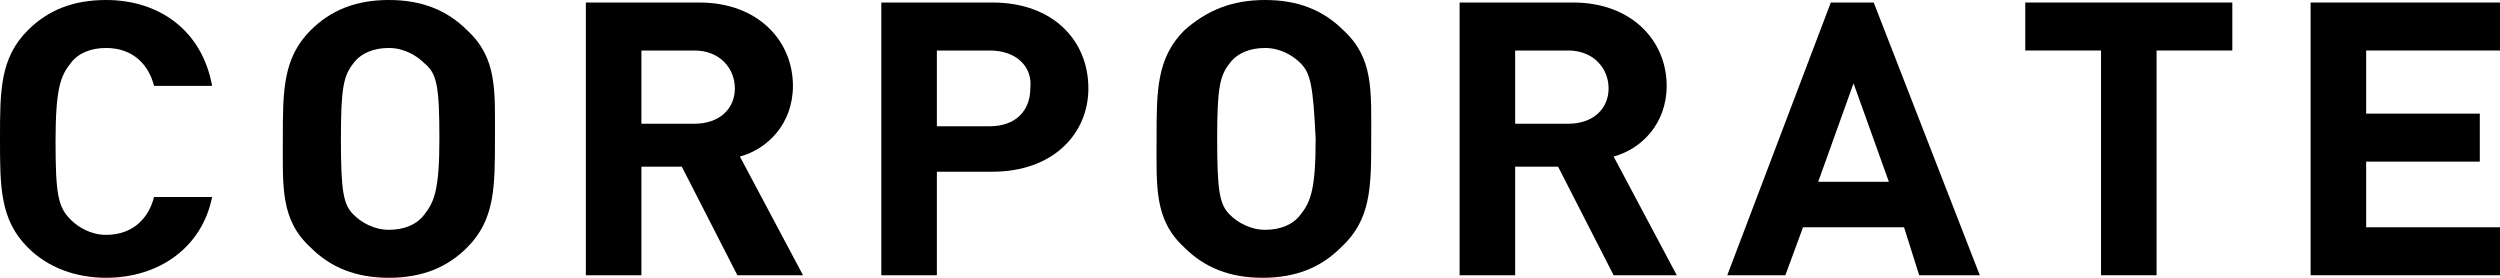
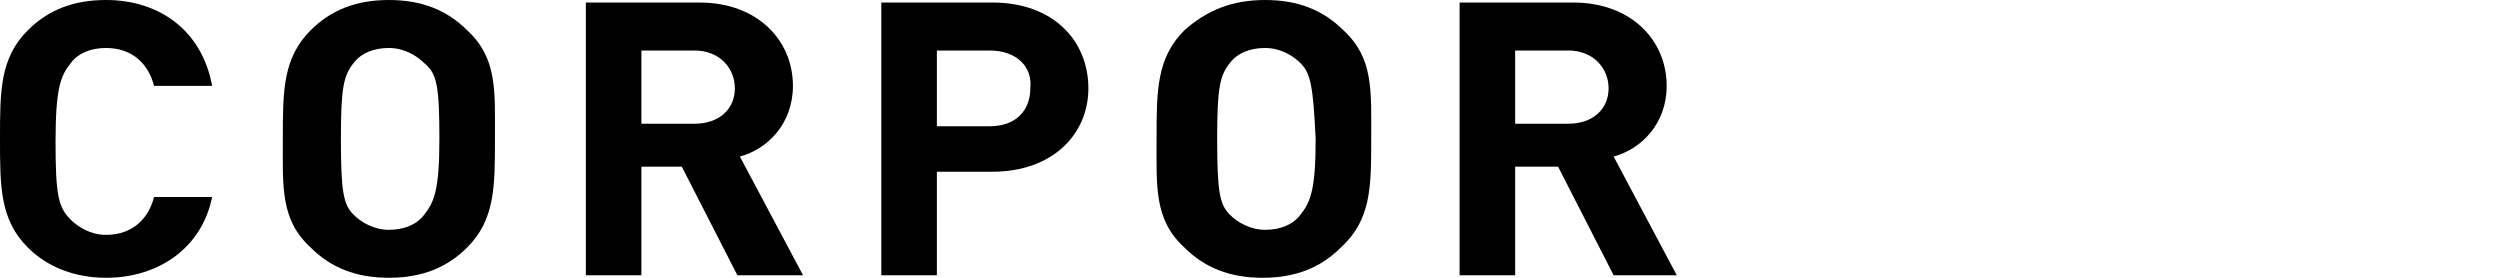
<svg xmlns="http://www.w3.org/2000/svg" viewBox="0 0 99 11" xml:space="preserve">
  <g>
    <path d="M4.2,11c-1.2,0-2.3-0.4-3.1-1.2C0,8.7,0,7.4,0,5.5c0-1.9,0-3.2,1.1-4.3C1.9,0.4,2.9,0,4.2,0C6.3,0,8,1.2,8.4,3.4H6.1   C5.9,2.6,5.3,1.9,4.2,1.9c-0.6,0-1.1,0.2-1.4,0.6c-0.4,0.5-0.6,1-0.6,3.1c0,2.1,0.1,2.6,0.6,3.1c0.3,0.3,0.8,0.6,1.4,0.6   c1.1,0,1.7-0.7,1.9-1.5h2.3C8,9.8,6.3,11,4.2,11z" />
    <path d="M18.5,9.8c-0.8,0.8-1.8,1.2-3.1,1.2c-1.3,0-2.3-0.4-3.1-1.2c-1.2-1.1-1.1-2.4-1.1-4.3c0-1.9,0-3.2,1.1-4.3   C13.1,0.4,14.1,0,15.4,0c1.3,0,2.3,0.4,3.1,1.2c1.2,1.1,1.1,2.4,1.1,4.3C19.6,7.4,19.6,8.7,18.5,9.8z M16.8,2.5   c-0.3-0.3-0.8-0.6-1.4-0.6c-0.6,0-1.1,0.2-1.4,0.6c-0.4,0.5-0.5,1-0.5,3c0,2.1,0.1,2.6,0.5,3c0.3,0.3,0.8,0.6,1.4,0.6   c0.6,0,1.1-0.2,1.4-0.6c0.4-0.5,0.6-1,0.6-3C17.4,3.4,17.3,2.9,16.8,2.5z" />
    <path d="M29.2,10.9L27,6.6h-1.6v4.3h-2.2V0.1h4.5c2.3,0,3.7,1.5,3.7,3.3c0,1.5-1,2.5-2.1,2.8l2.5,4.7H29.2z M27.5,2h-2.1v2.9h2.1   c1,0,1.6-0.6,1.6-1.4S28.5,2,27.5,2z" />
    <path d="M39.3,6.8h-2.2v4.1h-2.2V0.1h4.4c2.4,0,3.8,1.5,3.8,3.4C43.1,5.3,41.7,6.8,39.3,6.8z M39.2,2h-2.1v3h2.1   c1,0,1.6-0.6,1.6-1.5C40.9,2.6,40.2,2,39.2,2z" />
    <path d="M53.1,9.8c-0.8,0.8-1.8,1.2-3.1,1.2c-1.3,0-2.3-0.4-3.1-1.2c-1.2-1.1-1.1-2.4-1.1-4.3c0-1.9,0-3.2,1.1-4.3   C47.8,0.4,48.8,0,50.1,0c1.3,0,2.3,0.4,3.1,1.2c1.2,1.1,1.1,2.4,1.1,4.3C54.3,7.4,54.3,8.7,53.1,9.8z M51.5,2.5   c-0.3-0.3-0.8-0.6-1.4-0.6s-1.1,0.2-1.4,0.6c-0.4,0.5-0.5,1-0.5,3c0,2.1,0.1,2.6,0.5,3c0.3,0.3,0.8,0.6,1.4,0.6s1.1-0.2,1.4-0.6   c0.4-0.5,0.6-1,0.6-3C52,3.4,51.9,2.9,51.5,2.5z" />
    <path d="M63.9,10.9l-2.2-4.3H60v4.3h-2.2V0.1h4.5c2.3,0,3.7,1.5,3.7,3.3c0,1.5-1,2.5-2.1,2.8l2.5,4.7H63.9z M62.1,2H60v2.9h2.1   c1,0,1.6-0.6,1.6-1.4S63.1,2,62.1,2z" />
-     <path d="M76,10.9L75.4,9h-4l-0.7,1.9h-2.3l4.1-10.8h1.7l4.2,10.8H76z M73.4,3.3L72,7.2h2.8L73.4,3.3z" />
-     <path d="M85.4,2v8.9h-2.2V2h-3V0.1h8.2V2H85.4z" />
-     <path d="M91.5,10.9V0.1H99V2h-5.3v2.5h4.5v1.9h-4.5V9H99v1.9H91.5z" />
  </g>
</svg>